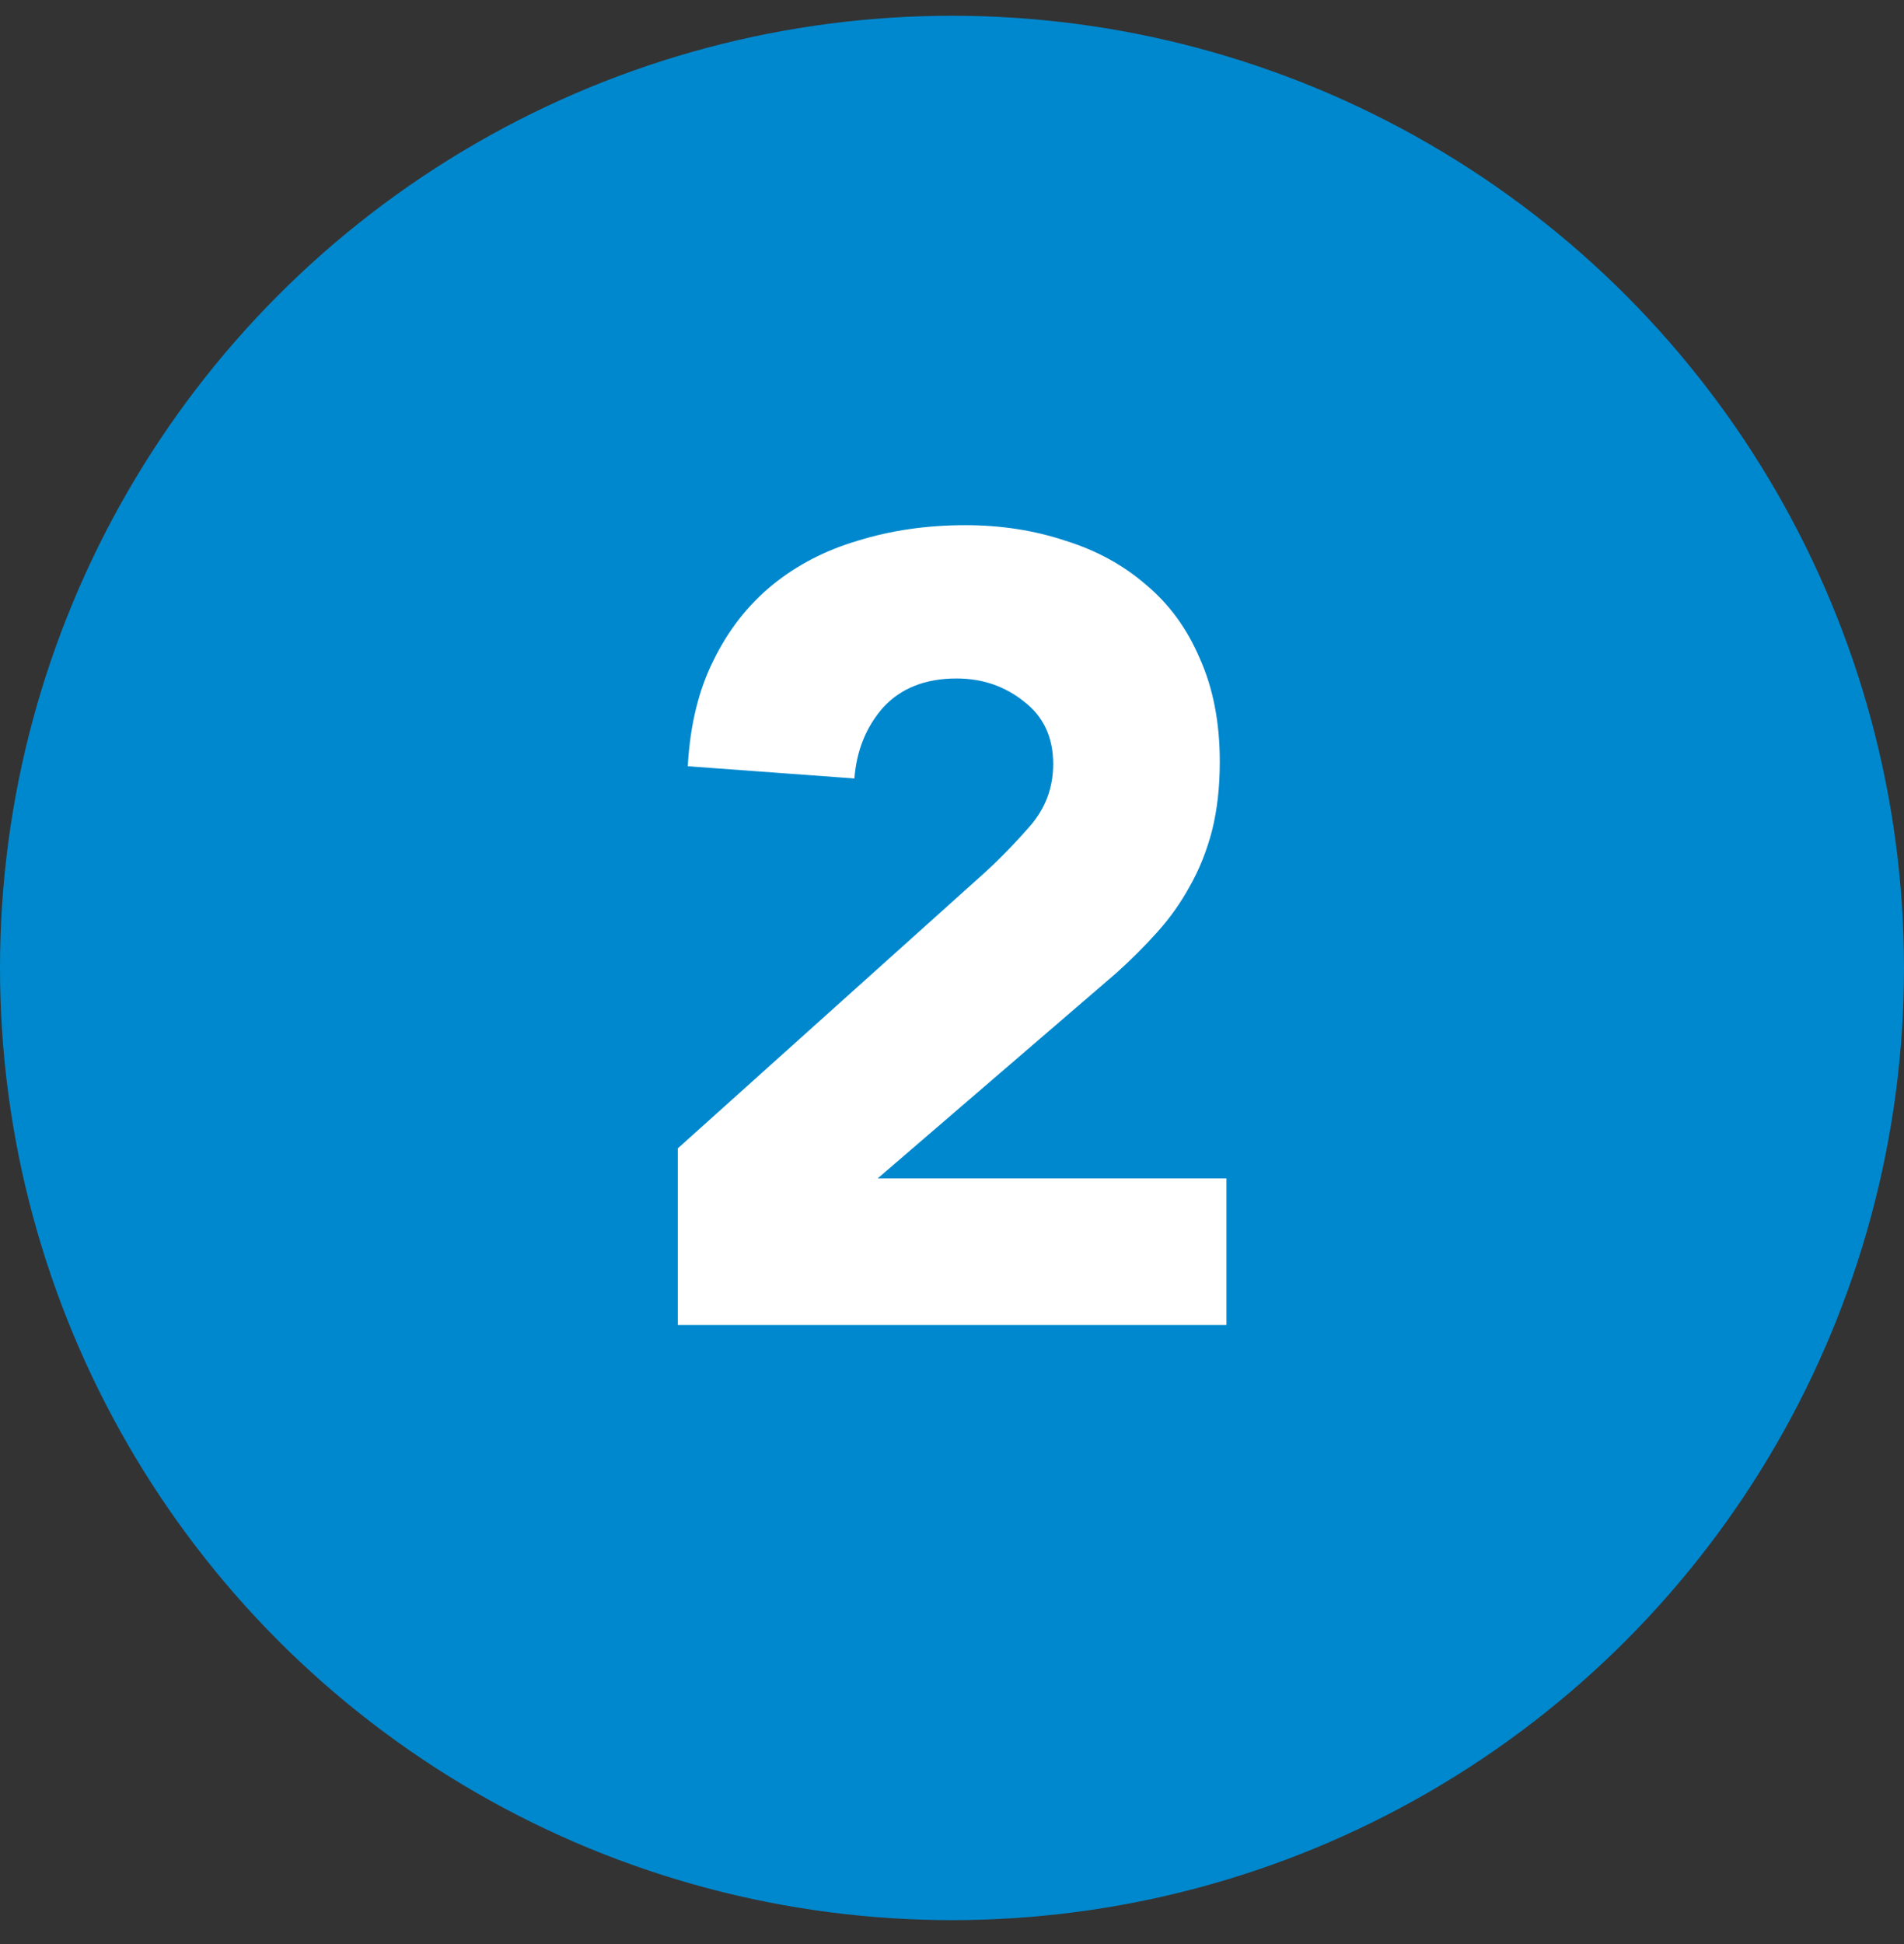
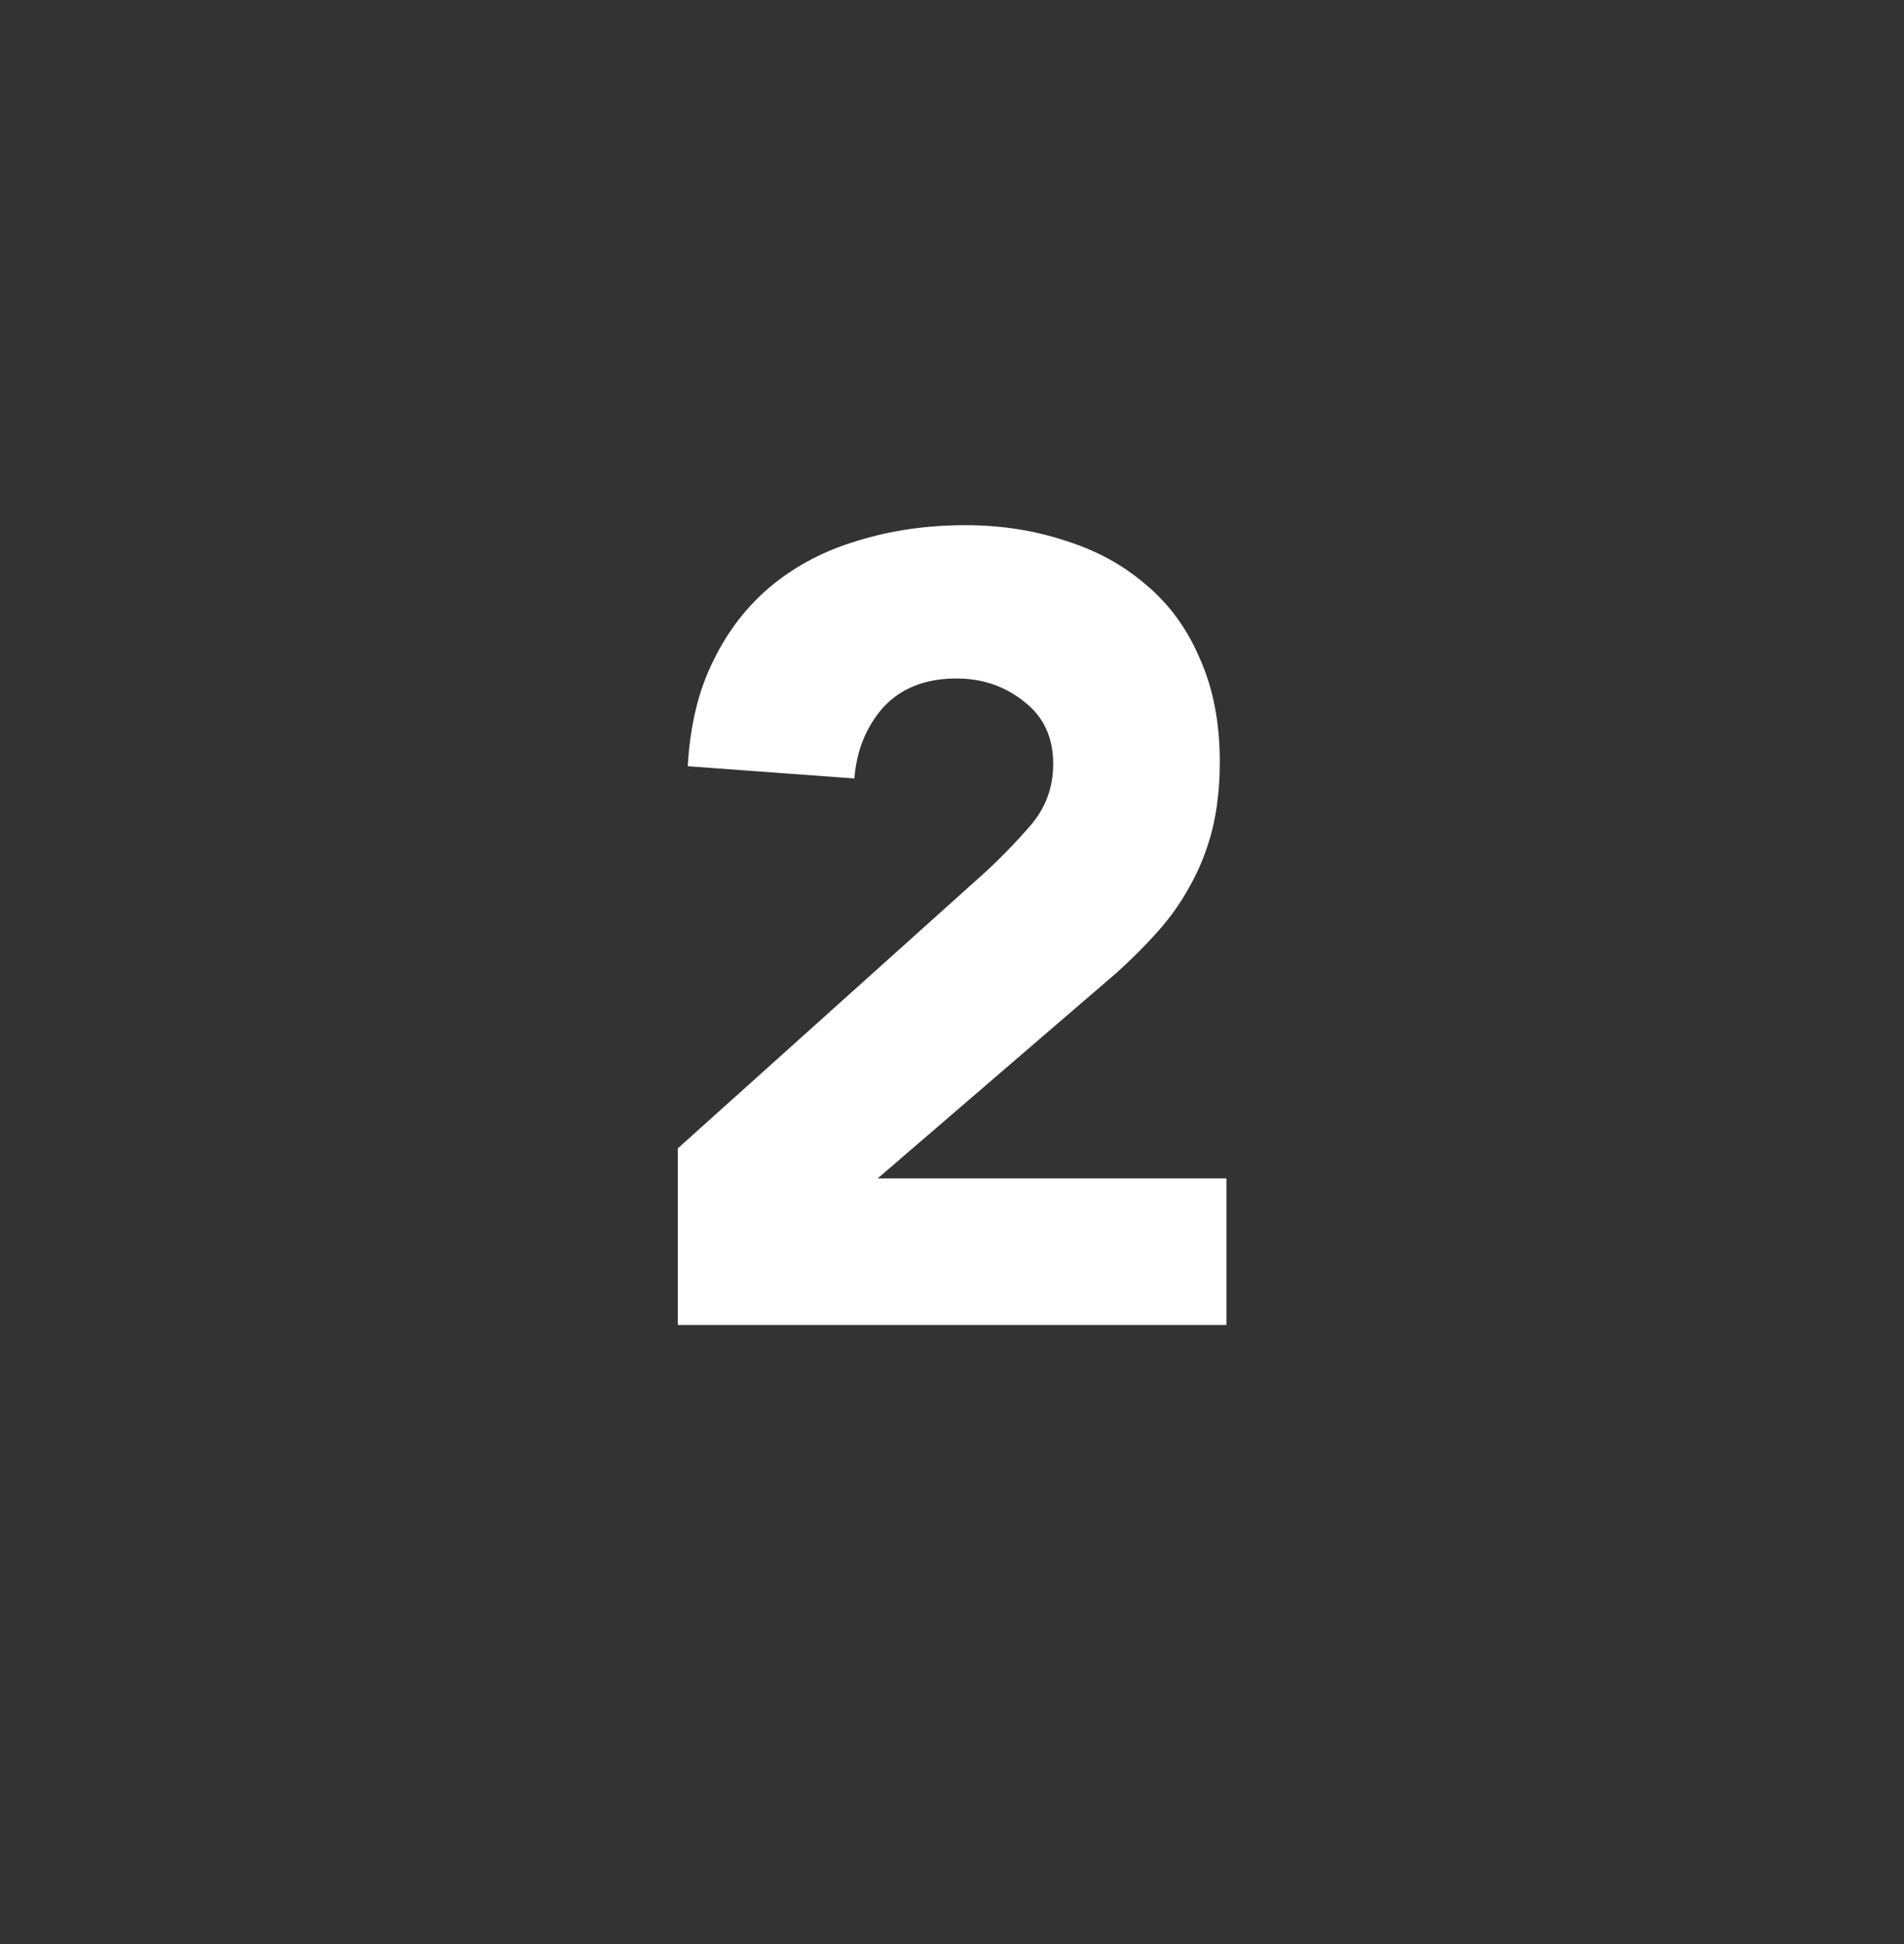
<svg xmlns="http://www.w3.org/2000/svg" width="48" height="49" viewBox="0 0 48 49" fill="none">
  <rect x="0" y="0" width="48" height="49" fill="#333333" stroke="none" />
-   <circle cx="24" cy="24.397" r="24" fill="#0088CE" />
  <path d="M17.087 28.945L24.787 22.029C25.179 21.675 25.571 21.273 25.963 20.825C26.355 20.377 26.551 19.855 26.551 19.257C26.551 18.585 26.308 18.063 25.823 17.689C25.338 17.297 24.768 17.101 24.115 17.101C23.331 17.101 22.715 17.344 22.267 17.829C21.838 18.315 21.595 18.912 21.539 19.621L17.339 19.313C17.395 18.287 17.61 17.4 17.983 16.653C18.356 15.888 18.851 15.253 19.467 14.749C20.083 14.245 20.802 13.872 21.623 13.629C22.463 13.368 23.368 13.237 24.339 13.237C25.235 13.237 26.075 13.368 26.859 13.629C27.643 13.872 28.324 14.245 28.903 14.749C29.482 15.235 29.93 15.851 30.247 16.597C30.583 17.344 30.751 18.212 30.751 19.201C30.751 19.836 30.686 20.415 30.555 20.937C30.424 21.441 30.238 21.908 29.995 22.337C29.771 22.748 29.5 23.131 29.183 23.485C28.866 23.84 28.52 24.185 28.147 24.521L22.127 29.701H30.919V33.397H17.087V28.945Z" fill="white" />
</svg>